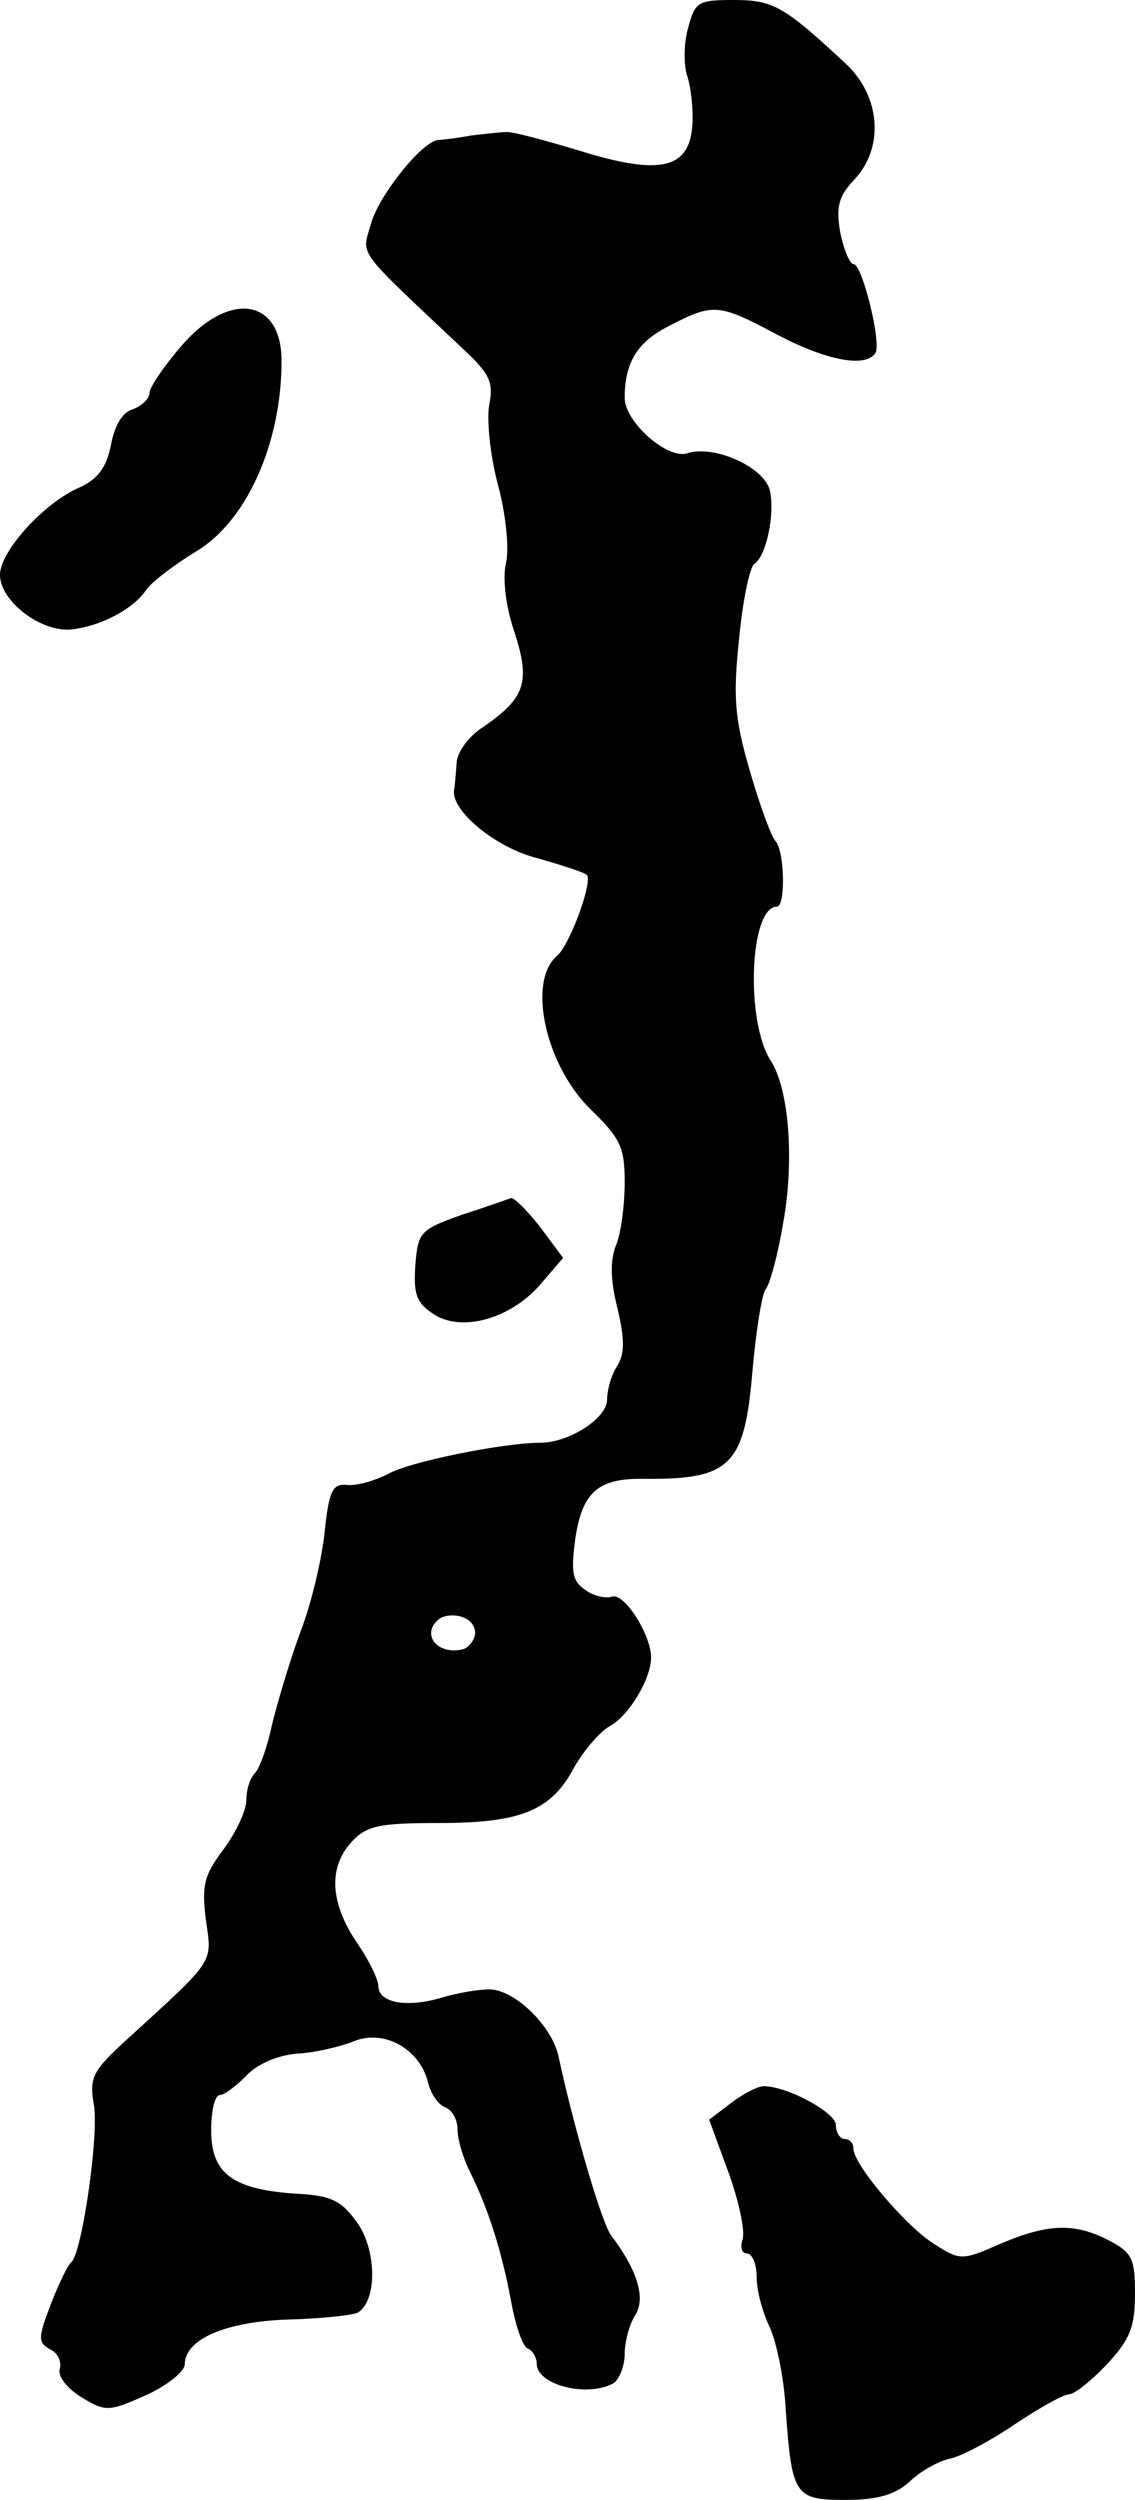
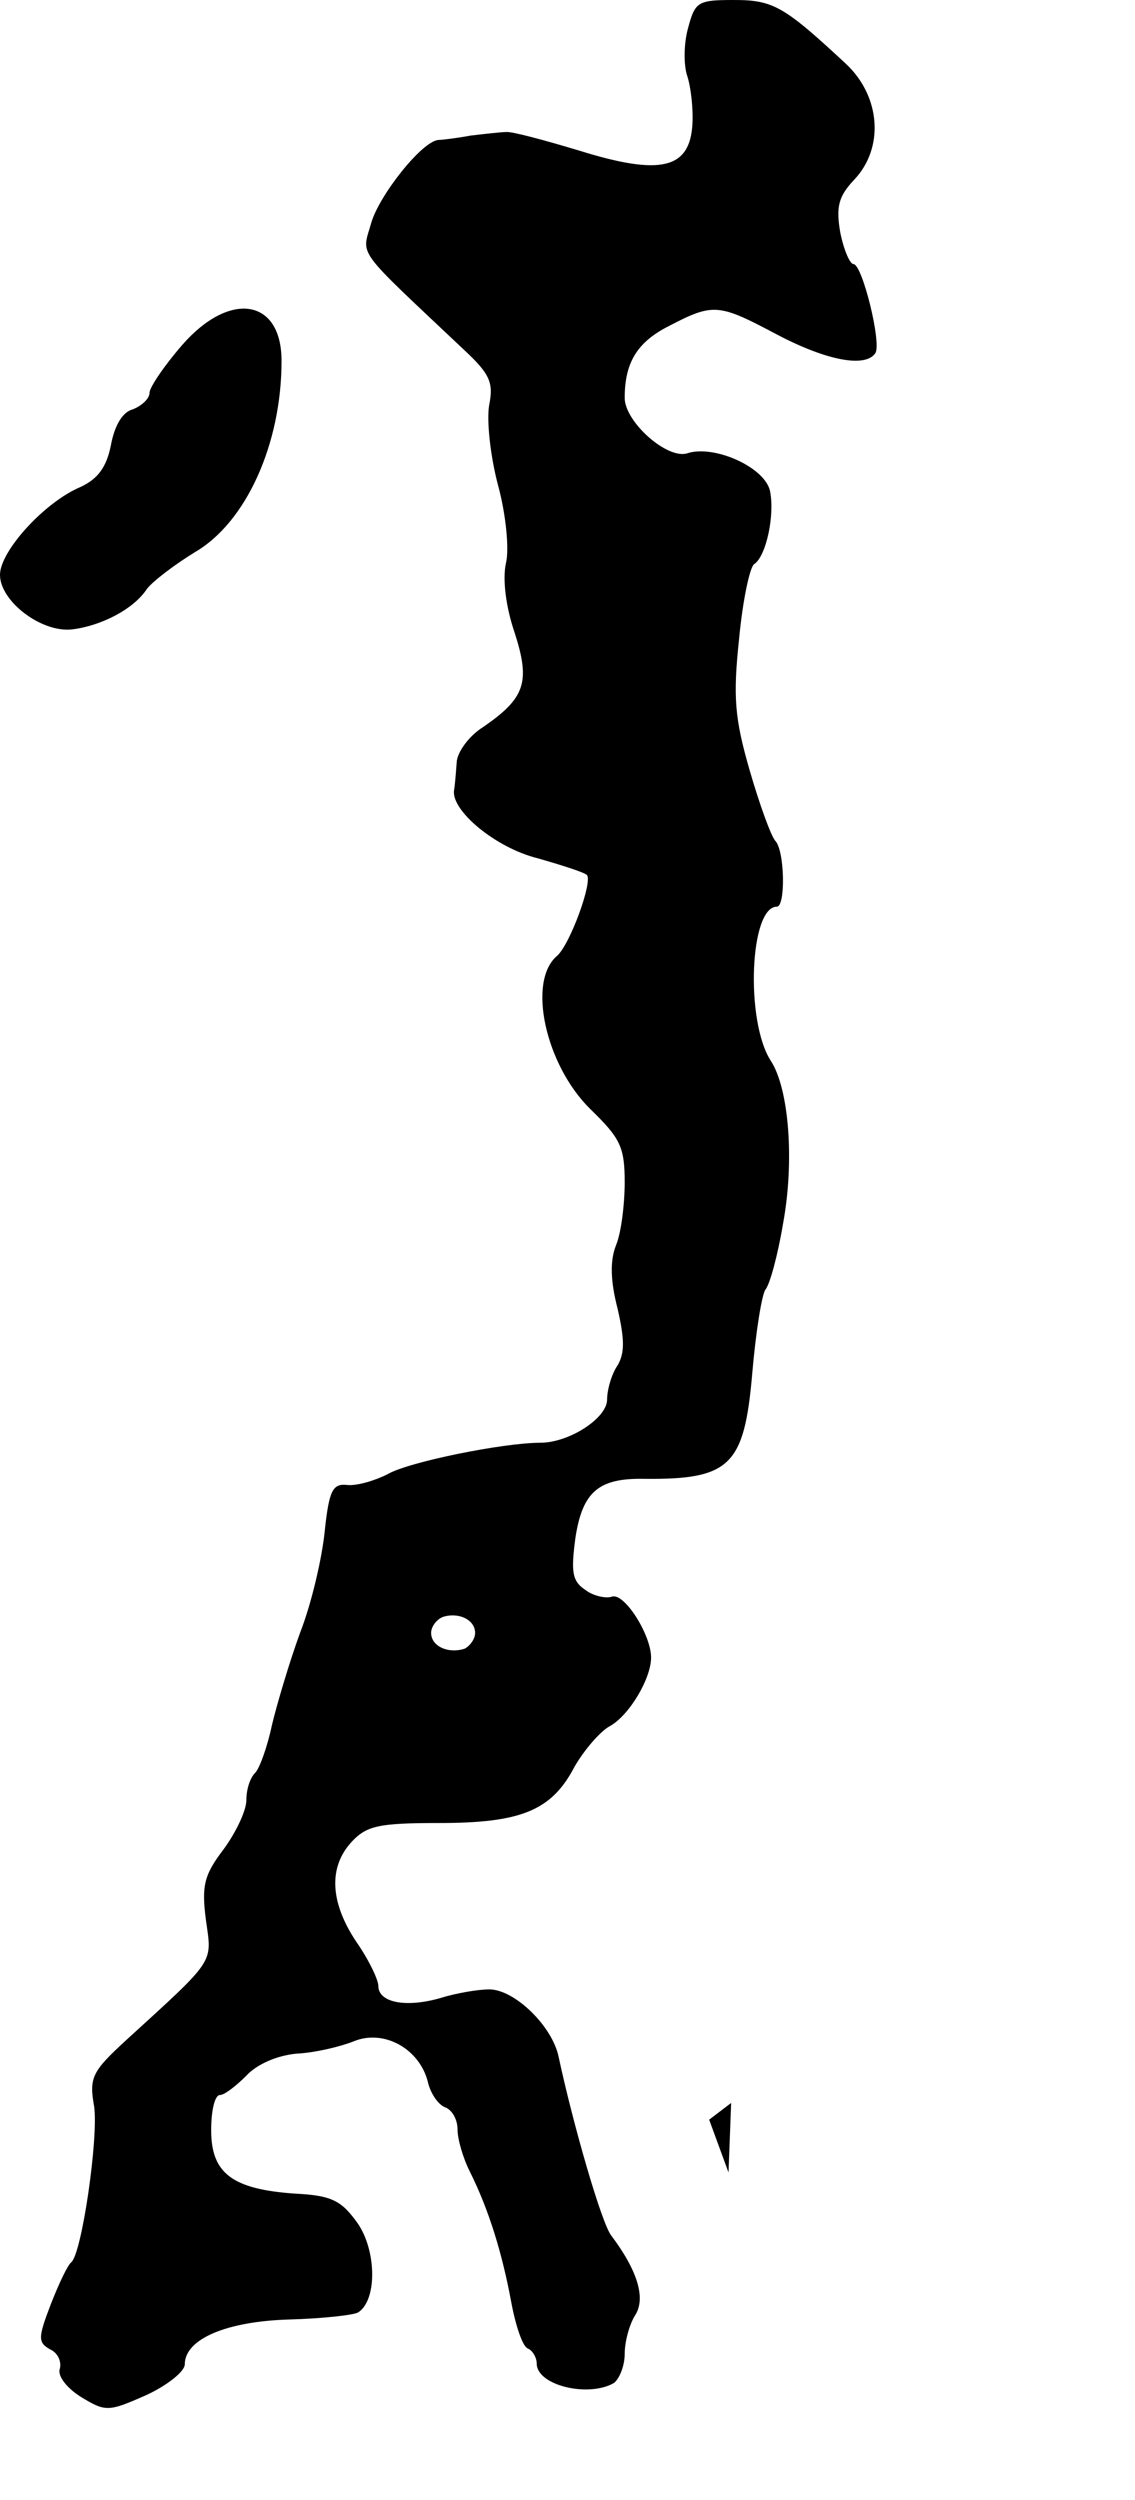
<svg xmlns="http://www.w3.org/2000/svg" version="1.0" width="129pt" height="284pt" viewBox="0 0 129 284" preserveAspectRatio="xMidYMid meet">
  <g transform="translate(0,284) scale(0.1,-0.1)" fill="#000000" stroke="none">
    <path d="M782 2808 c-5 -18 -5 -42 -1 -54 4 -12 7 -36 6 -55 -3 -51 -36 -59 -129 -30 -40 12 -77 22 -83 21 -5 0 -23 -2 -40 -4 -16 -3 -33 -5 -37 -5 -19 -2 -67 -63 -76 -94 -11 -39 -20 -26 106 -145 29 -27 33 -37 28 -62 -3 -17 1 -57 10 -91 9 -33 13 -73 9 -89 -4 -18 0 -50 10 -79 18 -56 12 -74 -36 -107 -16 -10 -30 -29 -30 -41 -1 -13 -2 -26 -3 -31 -3 -23 47 -65 95 -77 28 -8 53 -16 56 -19 7 -7 -19 -79 -34 -92 -34 -29 -13 -124 38 -174 34 -33 39 -43 39 -83 0 -25 -4 -58 -10 -72 -7 -18 -6 -41 2 -72 8 -35 8 -50 0 -64 -7 -10 -12 -28 -12 -39 0 -21 -43 -49 -76 -49 -42 0 -151 -22 -174 -36 -14 -7 -34 -13 -45 -12 -17 2 -21 -6 -26 -53 -3 -30 -15 -82 -28 -115 -12 -33 -26 -80 -32 -105 -5 -24 -14 -49 -19 -54 -6 -6 -10 -19 -10 -31 0 -12 -12 -37 -26 -56 -22 -29 -25 -41 -20 -80 7 -50 12 -43 -91 -137 -38 -35 -42 -42 -36 -75 5 -36 -14 -167 -26 -177 -4 -3 -14 -24 -23 -47 -15 -39 -15 -44 -1 -52 9 -4 13 -14 11 -22 -3 -8 8 -22 24 -32 28 -17 31 -17 74 2 24 11 44 27 44 35 0 29 48 49 119 51 37 1 73 5 78 8 22 14 21 71 -1 102 -18 25 -29 31 -71 33 -71 5 -95 23 -95 72 0 22 4 40 10 40 5 0 18 10 30 22 12 13 35 23 57 25 21 1 50 8 65 14 34 14 74 -8 84 -45 3 -14 12 -27 20 -30 8 -3 14 -14 14 -25 0 -11 6 -32 14 -48 22 -44 37 -94 47 -148 5 -27 13 -51 19 -53 5 -2 10 -10 10 -17 0 -25 59 -39 88 -22 6 5 12 19 12 33 0 13 5 33 12 44 12 19 3 50 -27 90 -11 13 -44 128 -60 203 -7 35 -50 77 -79 77 -12 0 -37 -4 -56 -10 -39 -11 -70 -5 -70 14 0 7 -11 30 -25 50 -30 45 -32 85 -5 114 17 18 31 21 99 21 93 0 128 14 154 64 11 19 29 40 40 46 22 12 47 54 47 78 0 26 -31 75 -45 69 -7 -2 -21 1 -30 8 -15 10 -16 21 -11 59 8 52 26 68 78 67 98 -1 114 15 123 120 4 47 11 90 15 95 5 6 14 39 20 75 13 70 7 153 -14 185 -29 45 -24 175 7 175 10 0 9 64 -2 75 -5 6 -18 42 -29 80 -17 59 -19 83 -12 149 4 43 12 81 17 85 14 9 24 57 18 84 -7 27 -64 52 -94 42 -23 -7 -71 36 -71 63 0 41 15 64 51 82 50 26 56 25 122 -10 57 -30 101 -38 112 -21 7 12 -15 101 -25 101 -4 0 -11 16 -15 36 -5 29 -2 41 16 60 34 36 30 94 -9 131 -71 66 -83 73 -128 73 -41 0 -44 -2 -52 -32z m-242 -1823 c0 -7 -6 -15 -12 -18 -19 -6 -38 3 -38 18 0 7 6 15 13 18 18 6 37 -3 37 -18z" />
    <path d="M207 2448 c-20 -23 -37 -48 -37 -54 0 -7 -9 -15 -19 -19 -12 -3 -21 -19 -25 -41 -5 -25 -15 -38 -34 -47 -41 -17 -92 -73 -92 -100 0 -30 47 -66 82 -62 33 4 70 23 85 46 7 9 32 28 55 42 58 34 98 123 98 217 0 71 -59 80 -113 18z" />
-     <path d="M525 1460 c-48 -17 -50 -20 -53 -58 -2 -32 1 -42 21 -55 32 -21 89 -5 123 36 l24 28 -26 35 c-15 19 -29 33 -33 33 -3 -1 -28 -10 -56 -19z" />
-     <path d="M831 451 l-25 -19 22 -60 c12 -33 19 -67 16 -76 -3 -9 -1 -16 5 -16 6 0 11 -12 11 -27 0 -16 7 -40 14 -55 8 -16 17 -58 19 -95 7 -98 10 -103 68 -103 36 0 56 6 72 20 12 12 33 24 47 27 14 3 47 21 75 40 27 18 54 33 60 33 6 0 25 15 43 34 26 28 32 42 32 80 0 40 -3 47 -30 61 -39 20 -69 19 -123 -4 -43 -19 -46 -19 -74 -1 -32 19 -93 91 -93 109 0 6 -4 11 -10 11 -5 0 -10 7 -10 16 0 14 -55 44 -82 44 -7 0 -24 -9 -37 -19z" />
+     <path d="M831 451 l-25 -19 22 -60 z" />
  </g>
</svg>